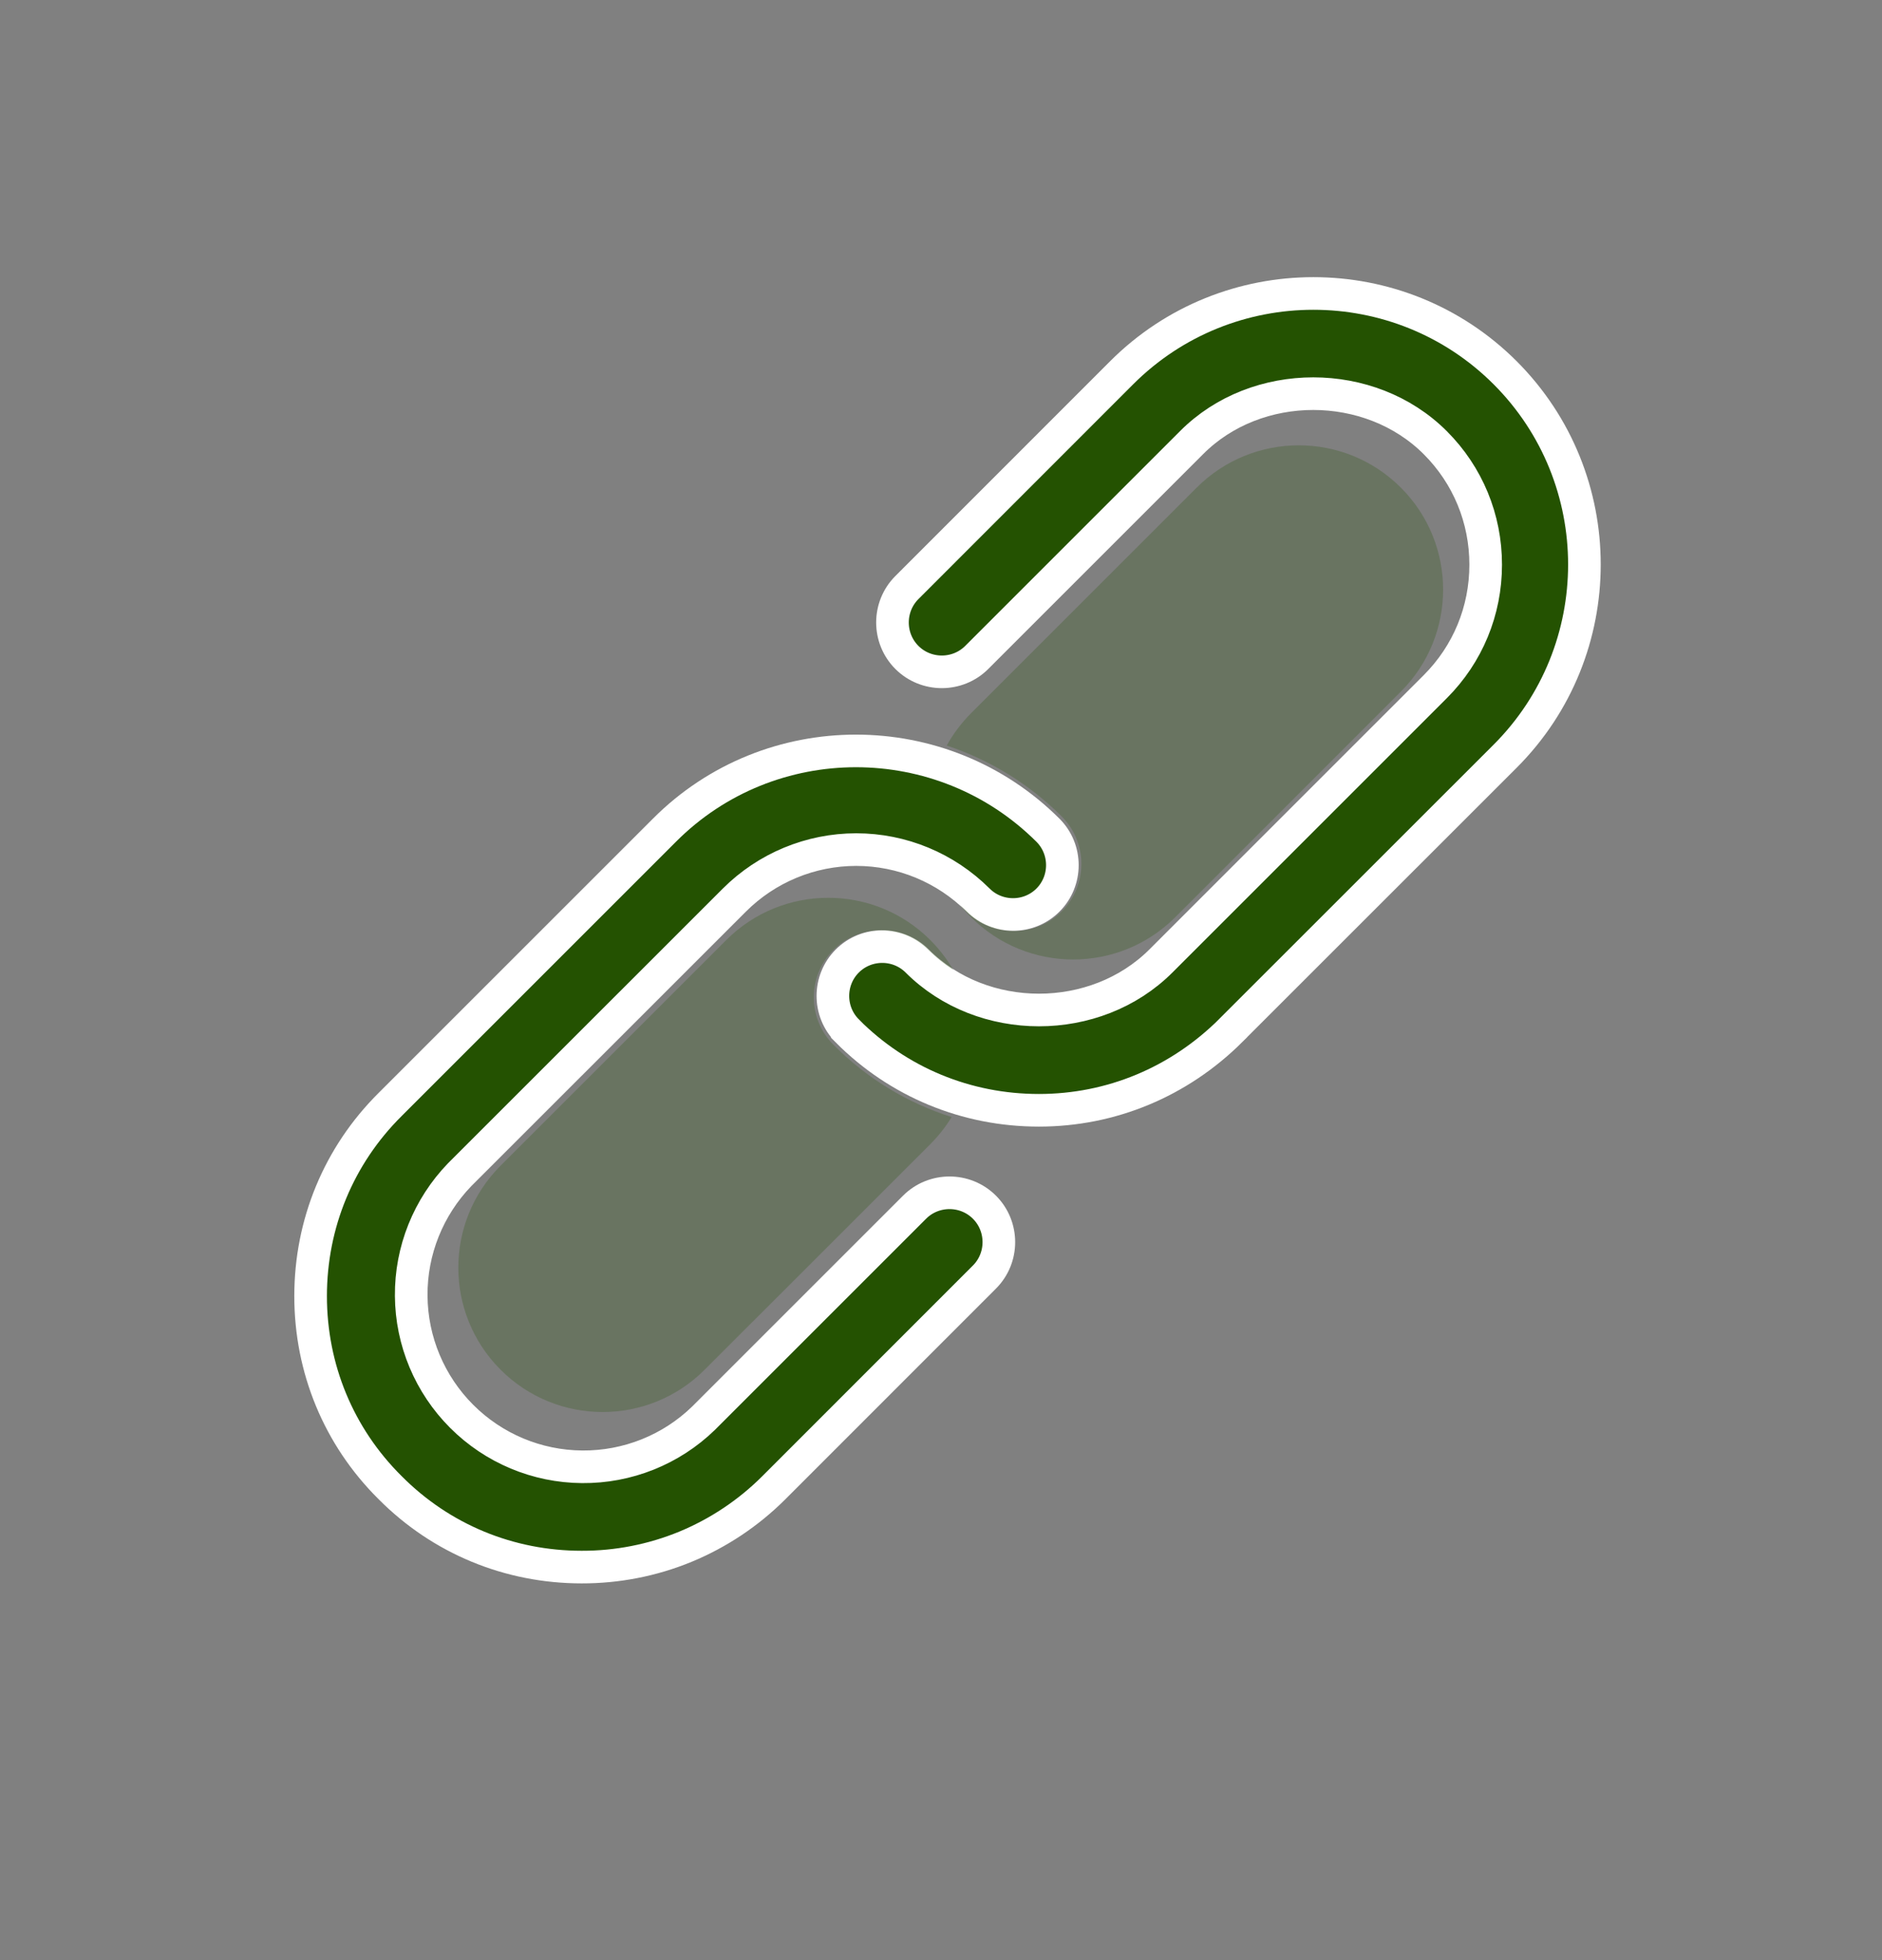
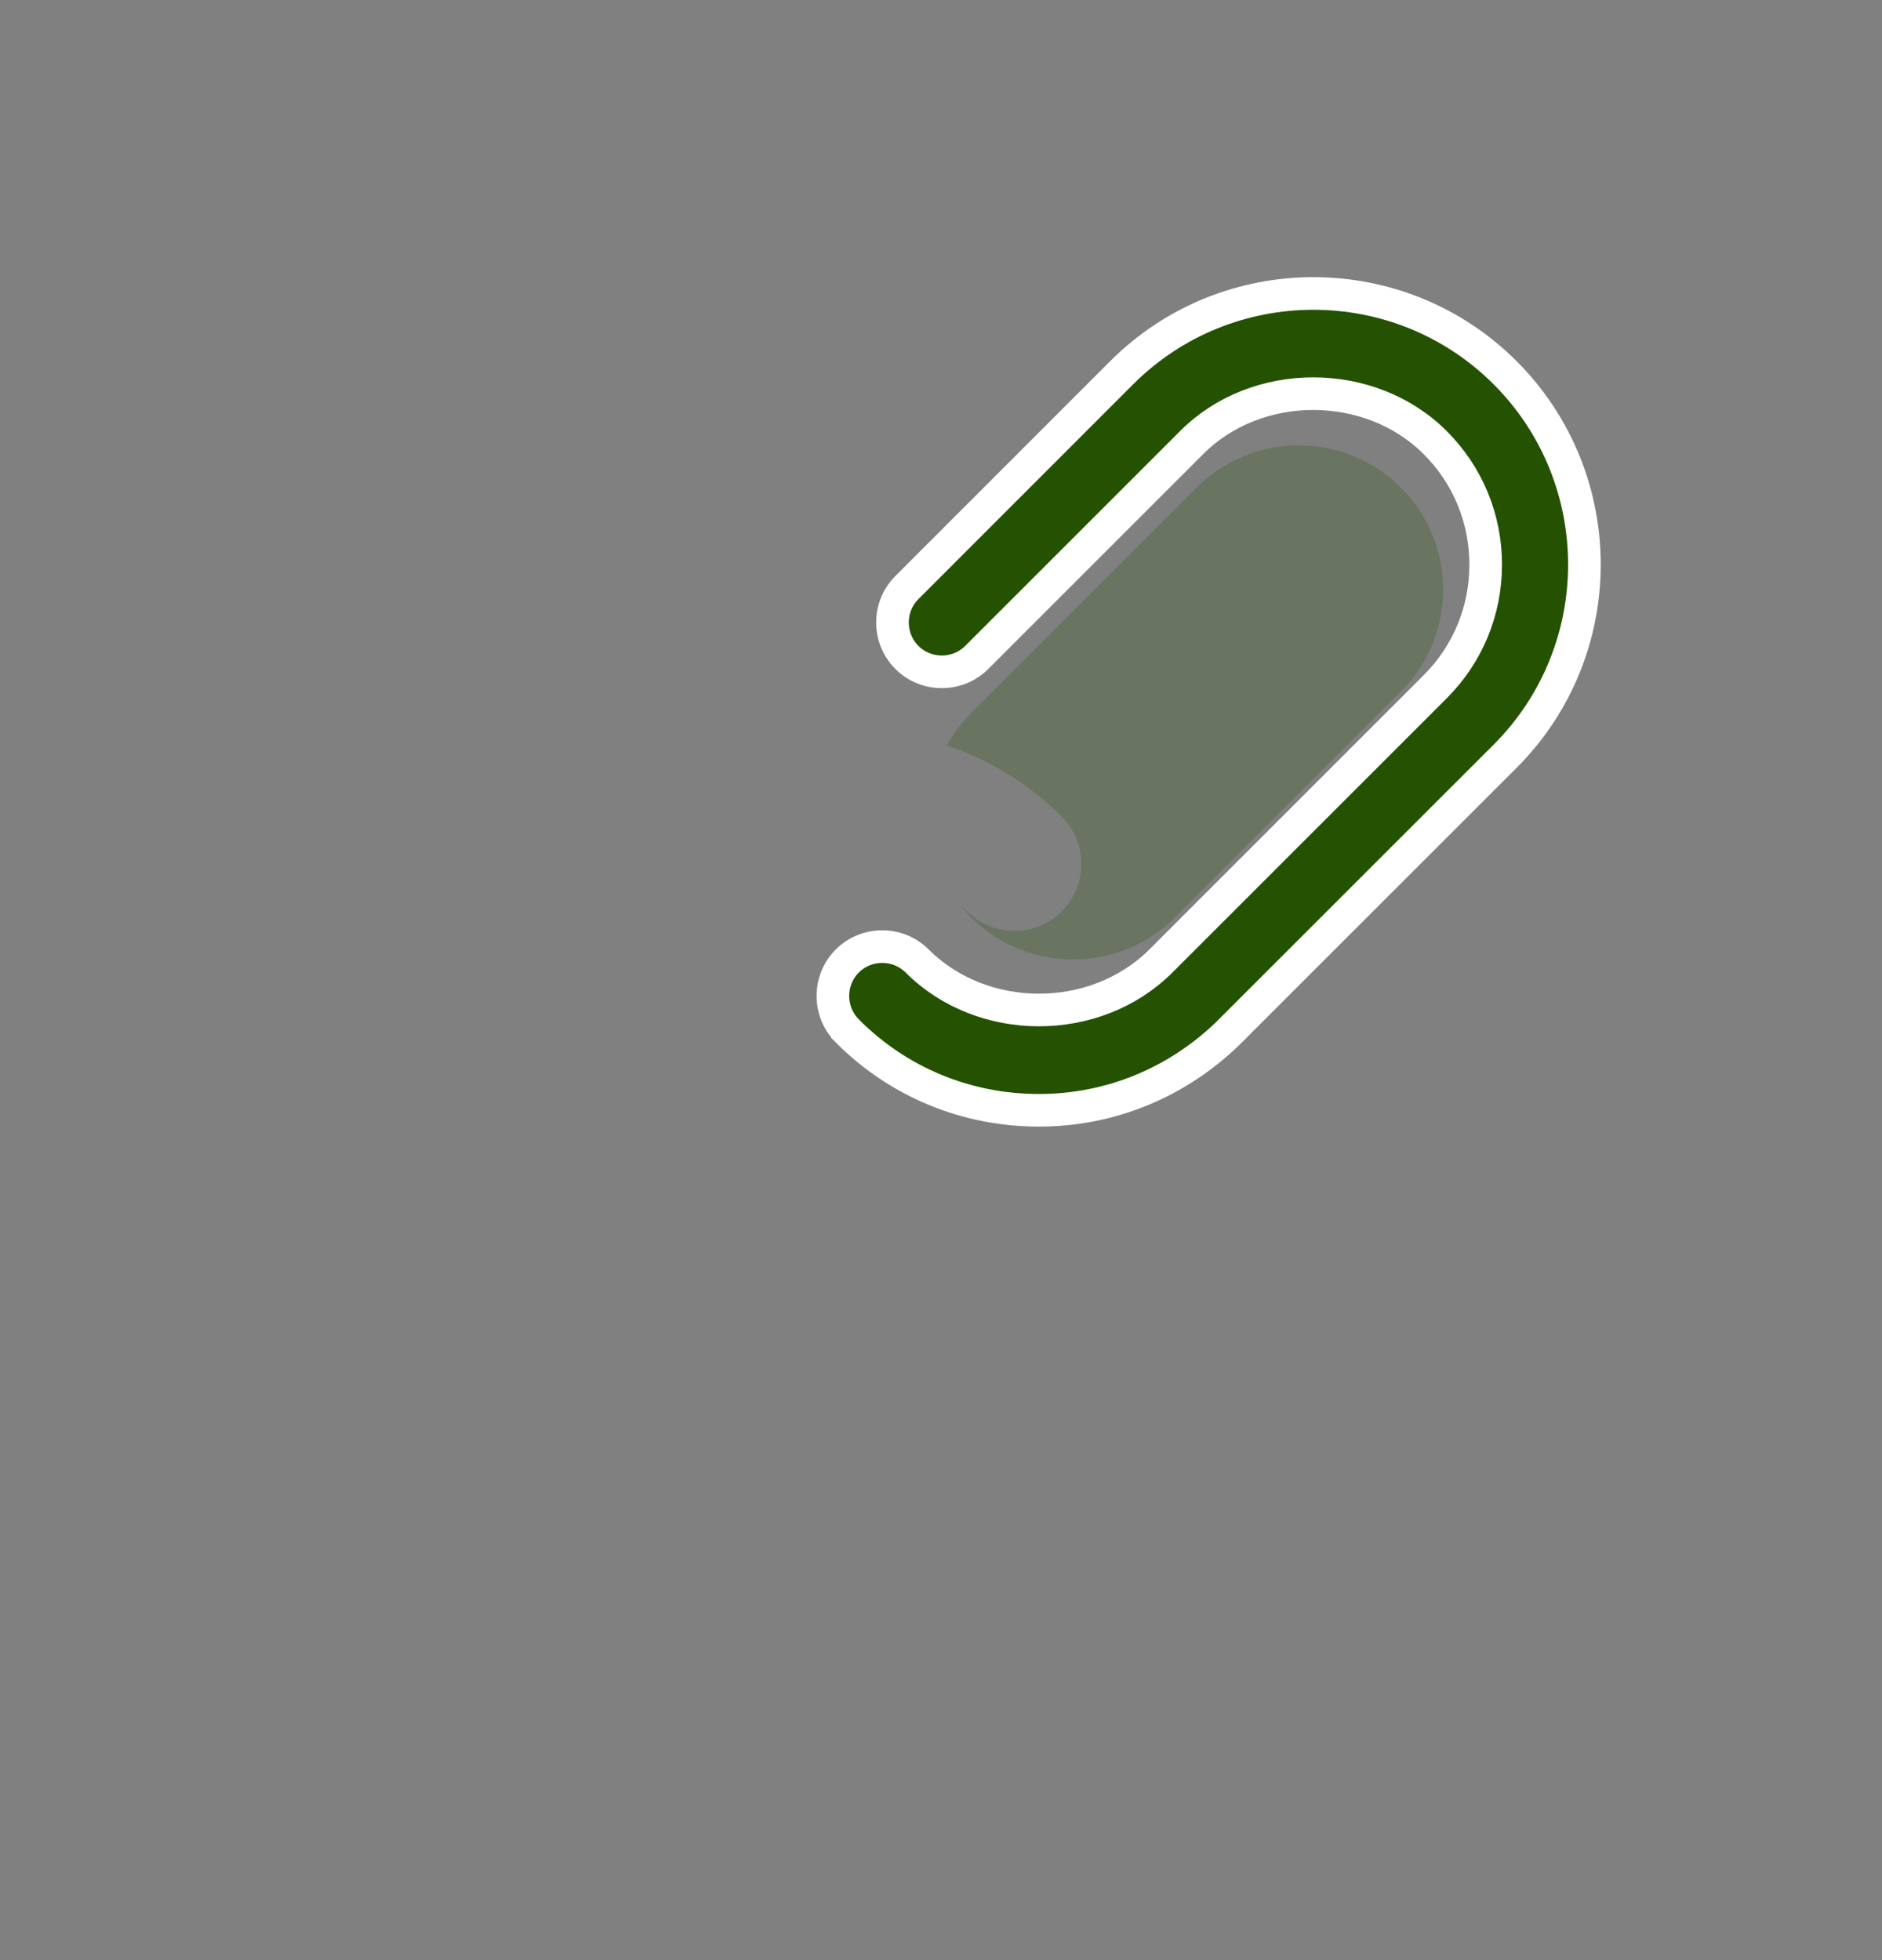
<svg xmlns="http://www.w3.org/2000/svg" width="24" height="25" viewBox="0 0 24 25" fill="none">
  <rect x="0" y="0" width="24" height="25" fill="#808080" stroke="none" />
-   <path d="M7.418 19.987H7.417C6.493 19.987 5.625 19.629 4.975 18.974L4.974 18.973C4.319 18.323 3.961 17.455 3.961 16.531C3.961 15.607 4.319 14.739 4.974 14.088L4.974 14.088L8.474 10.588L8.474 10.588C9.817 9.241 12.011 9.24 13.364 10.589C13.609 10.834 13.609 11.235 13.364 11.48C13.119 11.725 12.718 11.725 12.473 11.48L12.473 11.48C12.06 11.068 11.502 10.836 10.919 10.836C10.336 10.836 9.777 11.068 9.365 11.48L9.365 11.48L5.865 14.979L5.865 14.979L5.863 14.981C5.462 15.396 5.239 15.951 5.244 16.528C5.248 17.105 5.48 17.657 5.888 18.065C6.296 18.473 6.847 18.704 7.424 18.708C8.001 18.713 8.557 18.491 8.971 18.089L8.971 18.089L8.973 18.087L11.663 15.397C11.908 15.152 12.309 15.152 12.554 15.397C12.799 15.642 12.799 16.043 12.554 16.288L9.865 18.978C9.543 19.299 9.162 19.553 8.742 19.727C8.322 19.9 7.872 19.988 7.418 19.987Z" fill="#245201" stroke="white" stroke-width="0.416" />
  <path d="M10.805 13.149L10.805 13.148C10.56 12.903 10.56 12.502 10.805 12.257C11.05 12.012 11.451 12.012 11.696 12.257C12.529 13.09 13.97 13.09 14.804 12.257L18.303 8.758C18.718 8.343 18.946 7.79 18.946 7.202C18.946 6.614 18.718 6.061 18.303 5.646C17.47 4.813 16.024 4.812 15.195 5.646C15.195 5.646 15.195 5.646 15.195 5.646L12.456 8.385C12.211 8.63 11.81 8.63 11.565 8.385C11.32 8.14 11.32 7.739 11.565 7.494L14.304 4.754C15.652 3.406 17.846 3.406 19.194 4.754C20.542 6.103 20.542 8.297 19.194 9.645L15.695 13.143C15.695 13.144 15.695 13.144 15.695 13.144C15.035 13.8 14.171 14.161 13.248 14.161C12.324 14.161 11.456 13.803 10.805 13.149Z" fill="#245201" stroke="white" stroke-width="0.416" />
-   <path opacity="0.24" fill-rule="evenodd" clip-rule="evenodd" d="M12.157 12.371C12.078 12.235 11.98 12.107 11.864 11.99C11.145 11.271 9.98 11.271 9.261 11.99L6.384 14.867C5.665 15.586 5.665 16.751 6.384 17.47C7.102 18.189 8.268 18.189 8.986 17.47L11.864 14.593C11.97 14.486 12.061 14.37 12.136 14.247C11.572 14.069 11.056 13.756 10.628 13.325C10.295 12.992 10.295 12.448 10.628 12.116C10.961 11.782 11.505 11.782 11.838 12.116C11.936 12.213 12.043 12.299 12.157 12.371Z" fill="#245201" />
  <path opacity="0.24" fill-rule="evenodd" clip-rule="evenodd" d="M17.864 6.219C17.145 5.5 15.98 5.5 15.261 6.219L12.384 9.096C12.258 9.222 12.155 9.361 12.073 9.509C12.609 9.687 13.114 9.988 13.54 10.414C13.873 10.747 13.873 11.29 13.54 11.624C13.207 11.957 12.664 11.957 12.331 11.624C12.303 11.596 12.274 11.569 12.244 11.542C12.287 11.596 12.334 11.649 12.384 11.699C13.103 12.417 14.268 12.417 14.987 11.699L17.864 8.821C18.583 8.103 18.583 6.937 17.864 6.219Z" fill="#245201" />
</svg>